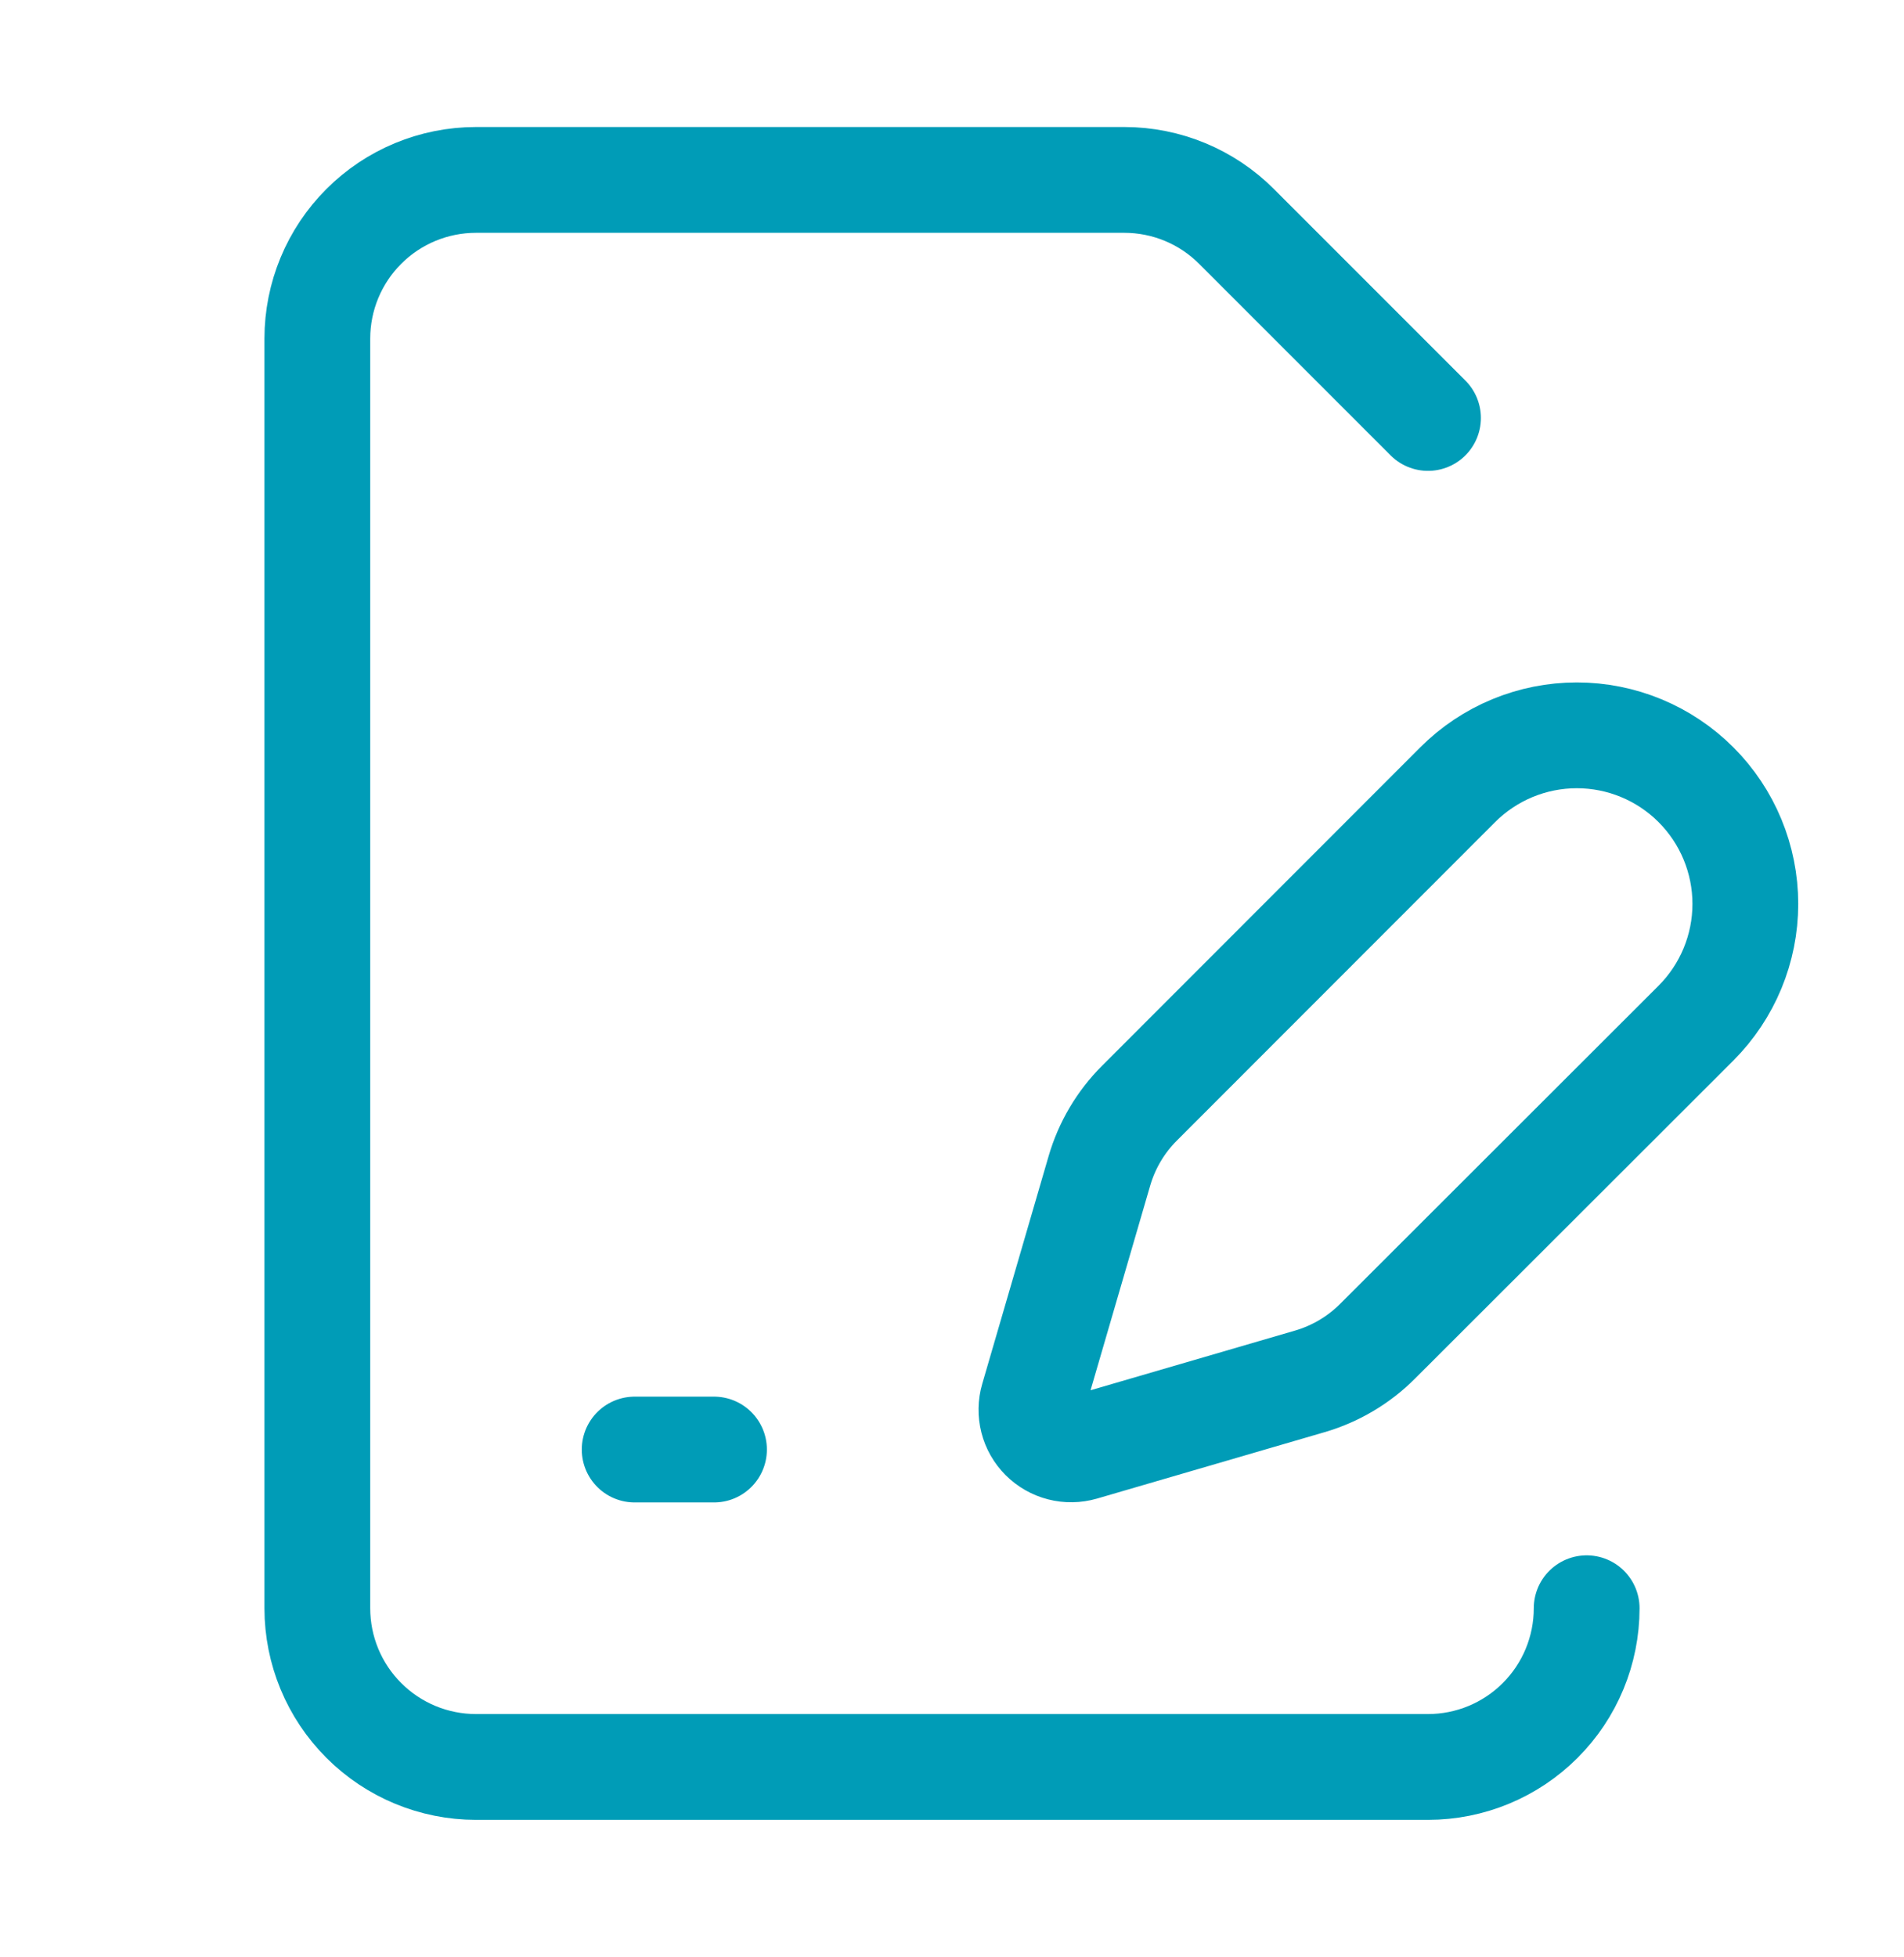
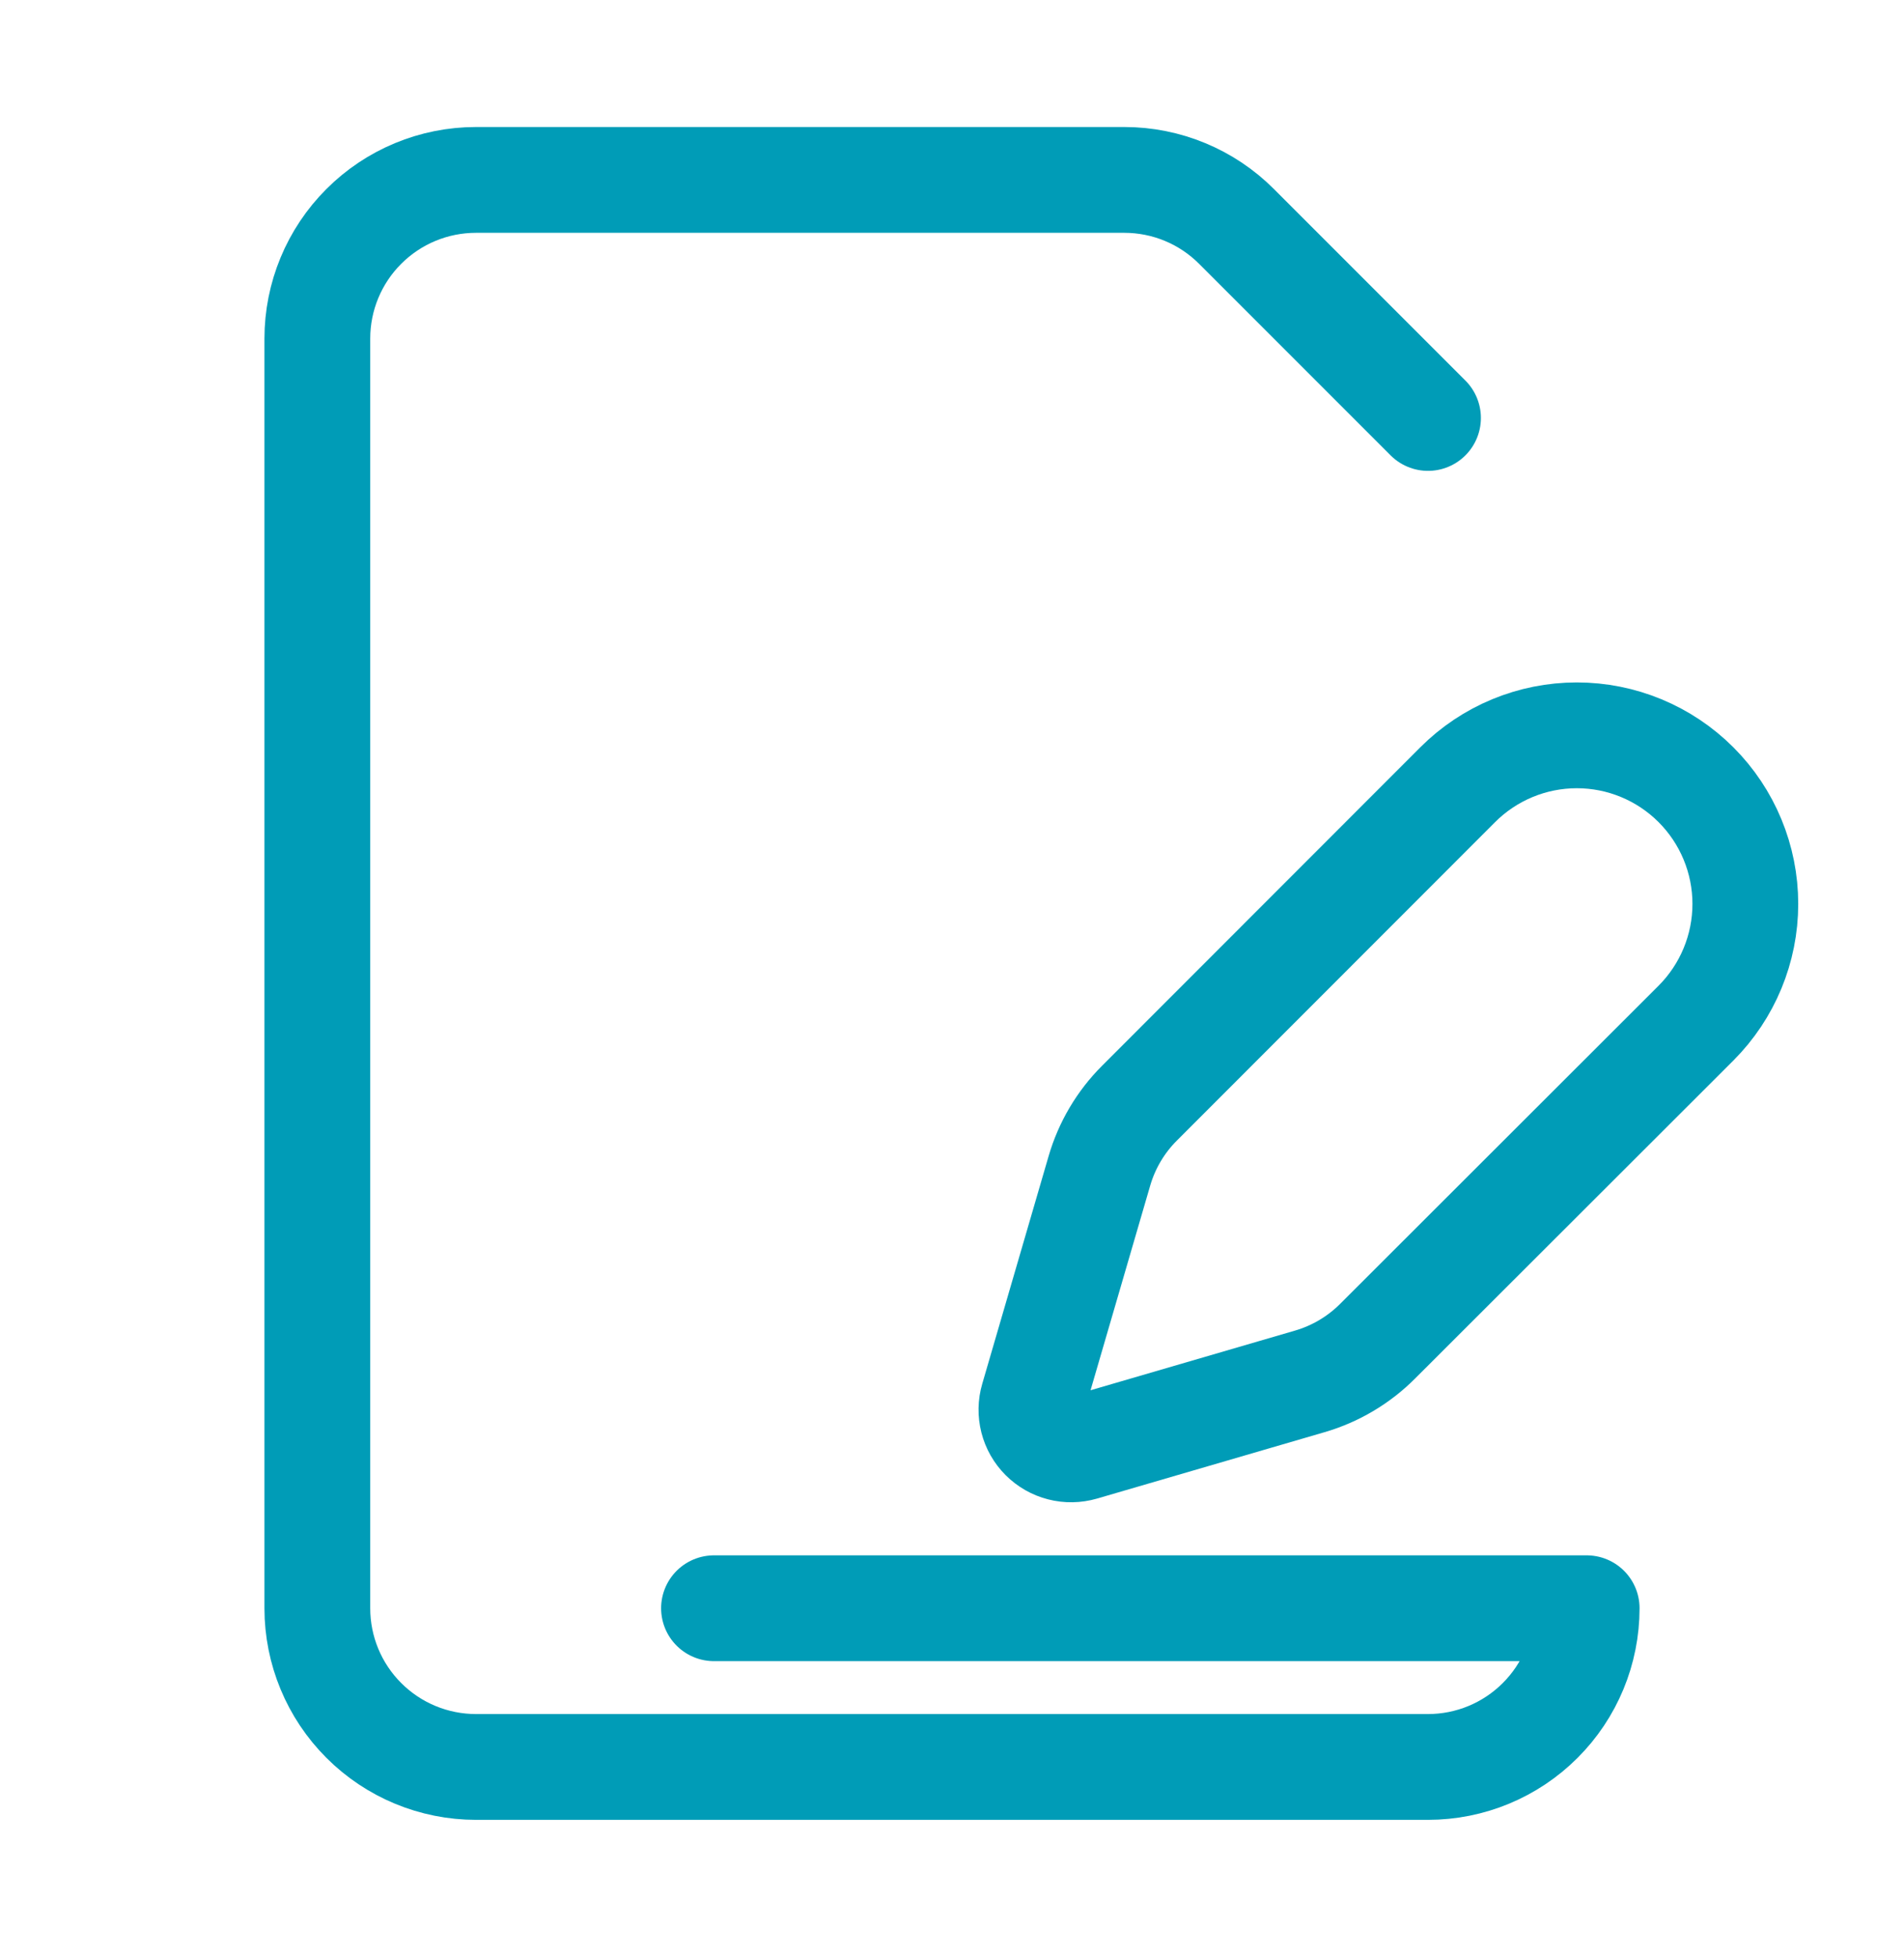
<svg xmlns="http://www.w3.org/2000/svg" width="36" height="37" viewBox="0 0 36 37" fill="none">
  <g id="Icon / FilePenLine">
-     <path id="Vector" d="M27 7.901L23.379 4.28C22.817 3.717 22.054 3.401 21.258 3.401H9C8.204 3.401 7.441 3.717 6.879 4.28C6.316 4.842 6 5.605 6 6.401V30.401C6 31.197 6.316 31.96 6.879 32.522C7.441 33.085 8.204 33.401 9 33.401H27C27.796 33.401 28.559 33.085 29.121 32.522C29.684 31.96 30 31.197 30 30.401M12 27.401H13.5M32.067 19.34C32.664 18.742 33 17.932 33 17.087C33 16.242 32.664 15.431 32.067 14.834C31.469 14.236 30.659 13.9 29.814 13.9C28.969 13.9 28.159 14.236 27.561 14.834L21.546 20.852C21.189 21.208 20.928 21.649 20.787 22.133L19.532 26.438C19.494 26.567 19.492 26.704 19.525 26.834C19.558 26.964 19.626 27.083 19.721 27.178C19.816 27.273 19.935 27.341 20.065 27.374C20.196 27.408 20.332 27.405 20.462 27.368L24.767 26.112C25.25 25.971 25.691 25.71 26.047 25.353L32.067 19.34Z" stroke="#009CB7" stroke-width="2" stroke-linecap="round" stroke-linejoin="round" />
+     <path id="Vector" d="M27 7.901L23.379 4.28C22.817 3.717 22.054 3.401 21.258 3.401H9C8.204 3.401 7.441 3.717 6.879 4.28C6.316 4.842 6 5.605 6 6.401V30.401C6 31.197 6.316 31.96 6.879 32.522C7.441 33.085 8.204 33.401 9 33.401H27C27.796 33.401 28.559 33.085 29.121 32.522C29.684 31.96 30 31.197 30 30.401H13.5M32.067 19.34C32.664 18.742 33 17.932 33 17.087C33 16.242 32.664 15.431 32.067 14.834C31.469 14.236 30.659 13.9 29.814 13.9C28.969 13.9 28.159 14.236 27.561 14.834L21.546 20.852C21.189 21.208 20.928 21.649 20.787 22.133L19.532 26.438C19.494 26.567 19.492 26.704 19.525 26.834C19.558 26.964 19.626 27.083 19.721 27.178C19.816 27.273 19.935 27.341 20.065 27.374C20.196 27.408 20.332 27.405 20.462 27.368L24.767 26.112C25.25 25.971 25.691 25.71 26.047 25.353L32.067 19.34Z" stroke="#009CB7" stroke-width="2" stroke-linecap="round" stroke-linejoin="round" />
  </g>
</svg>